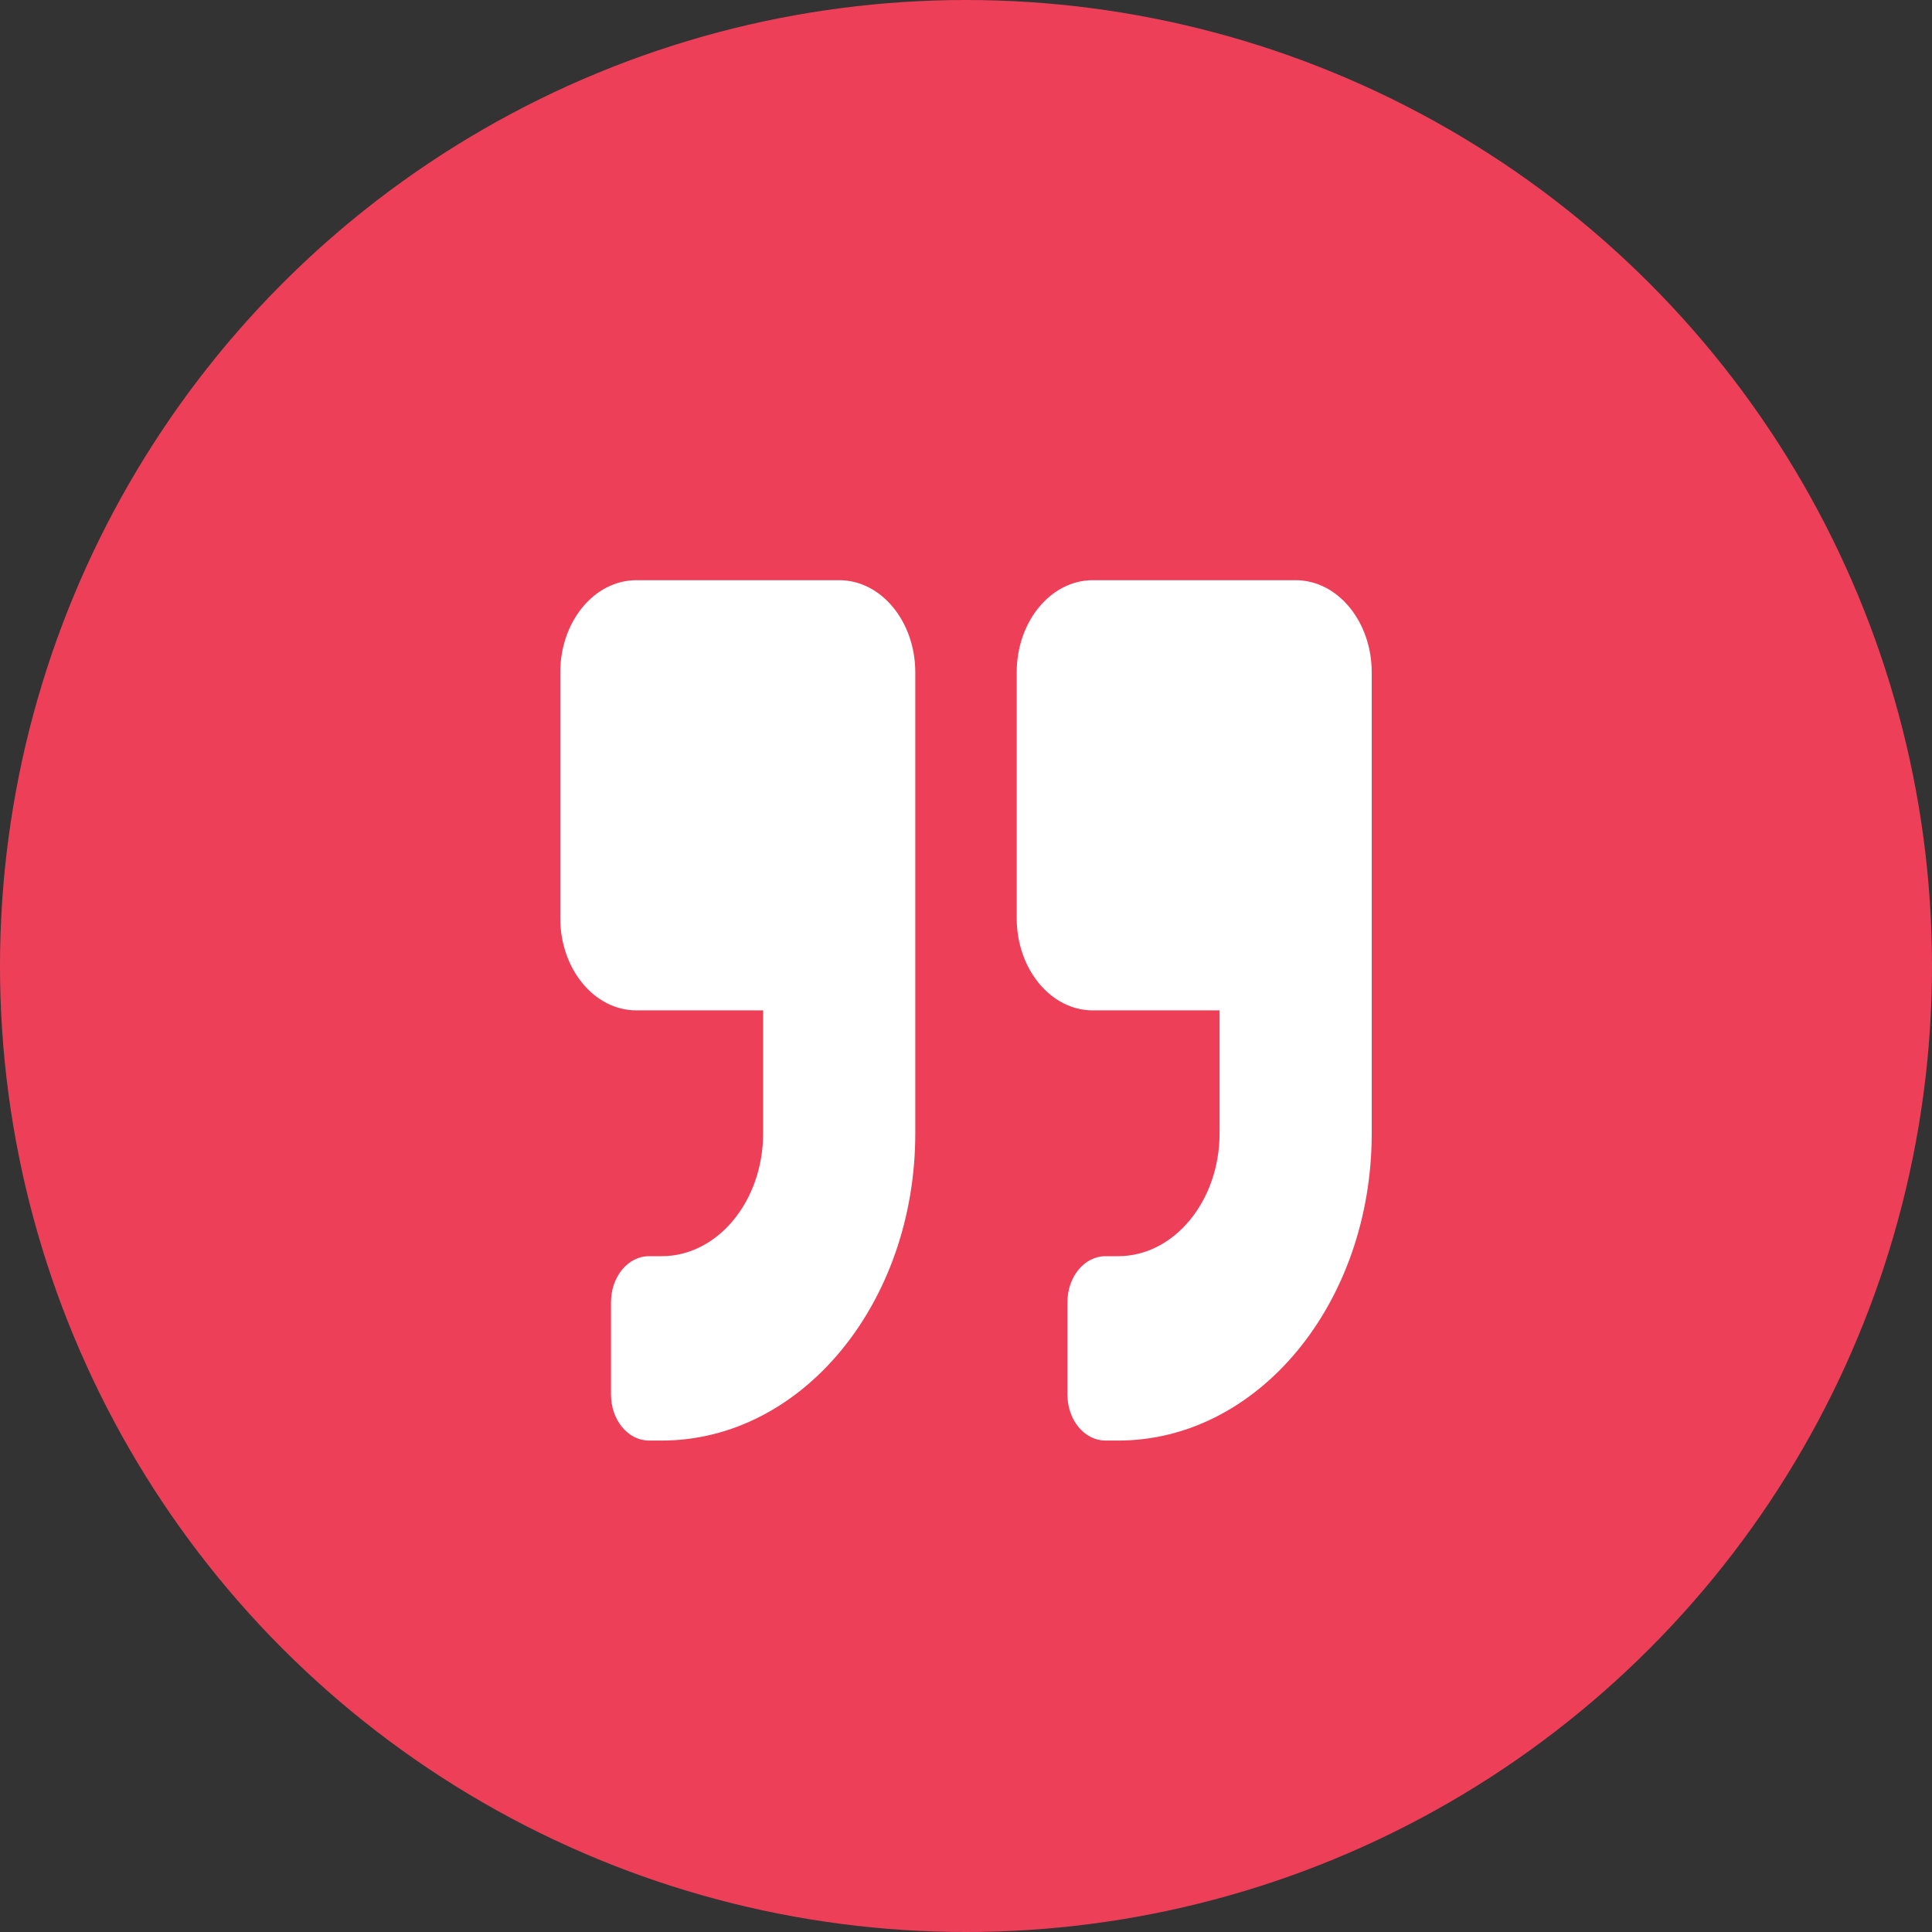
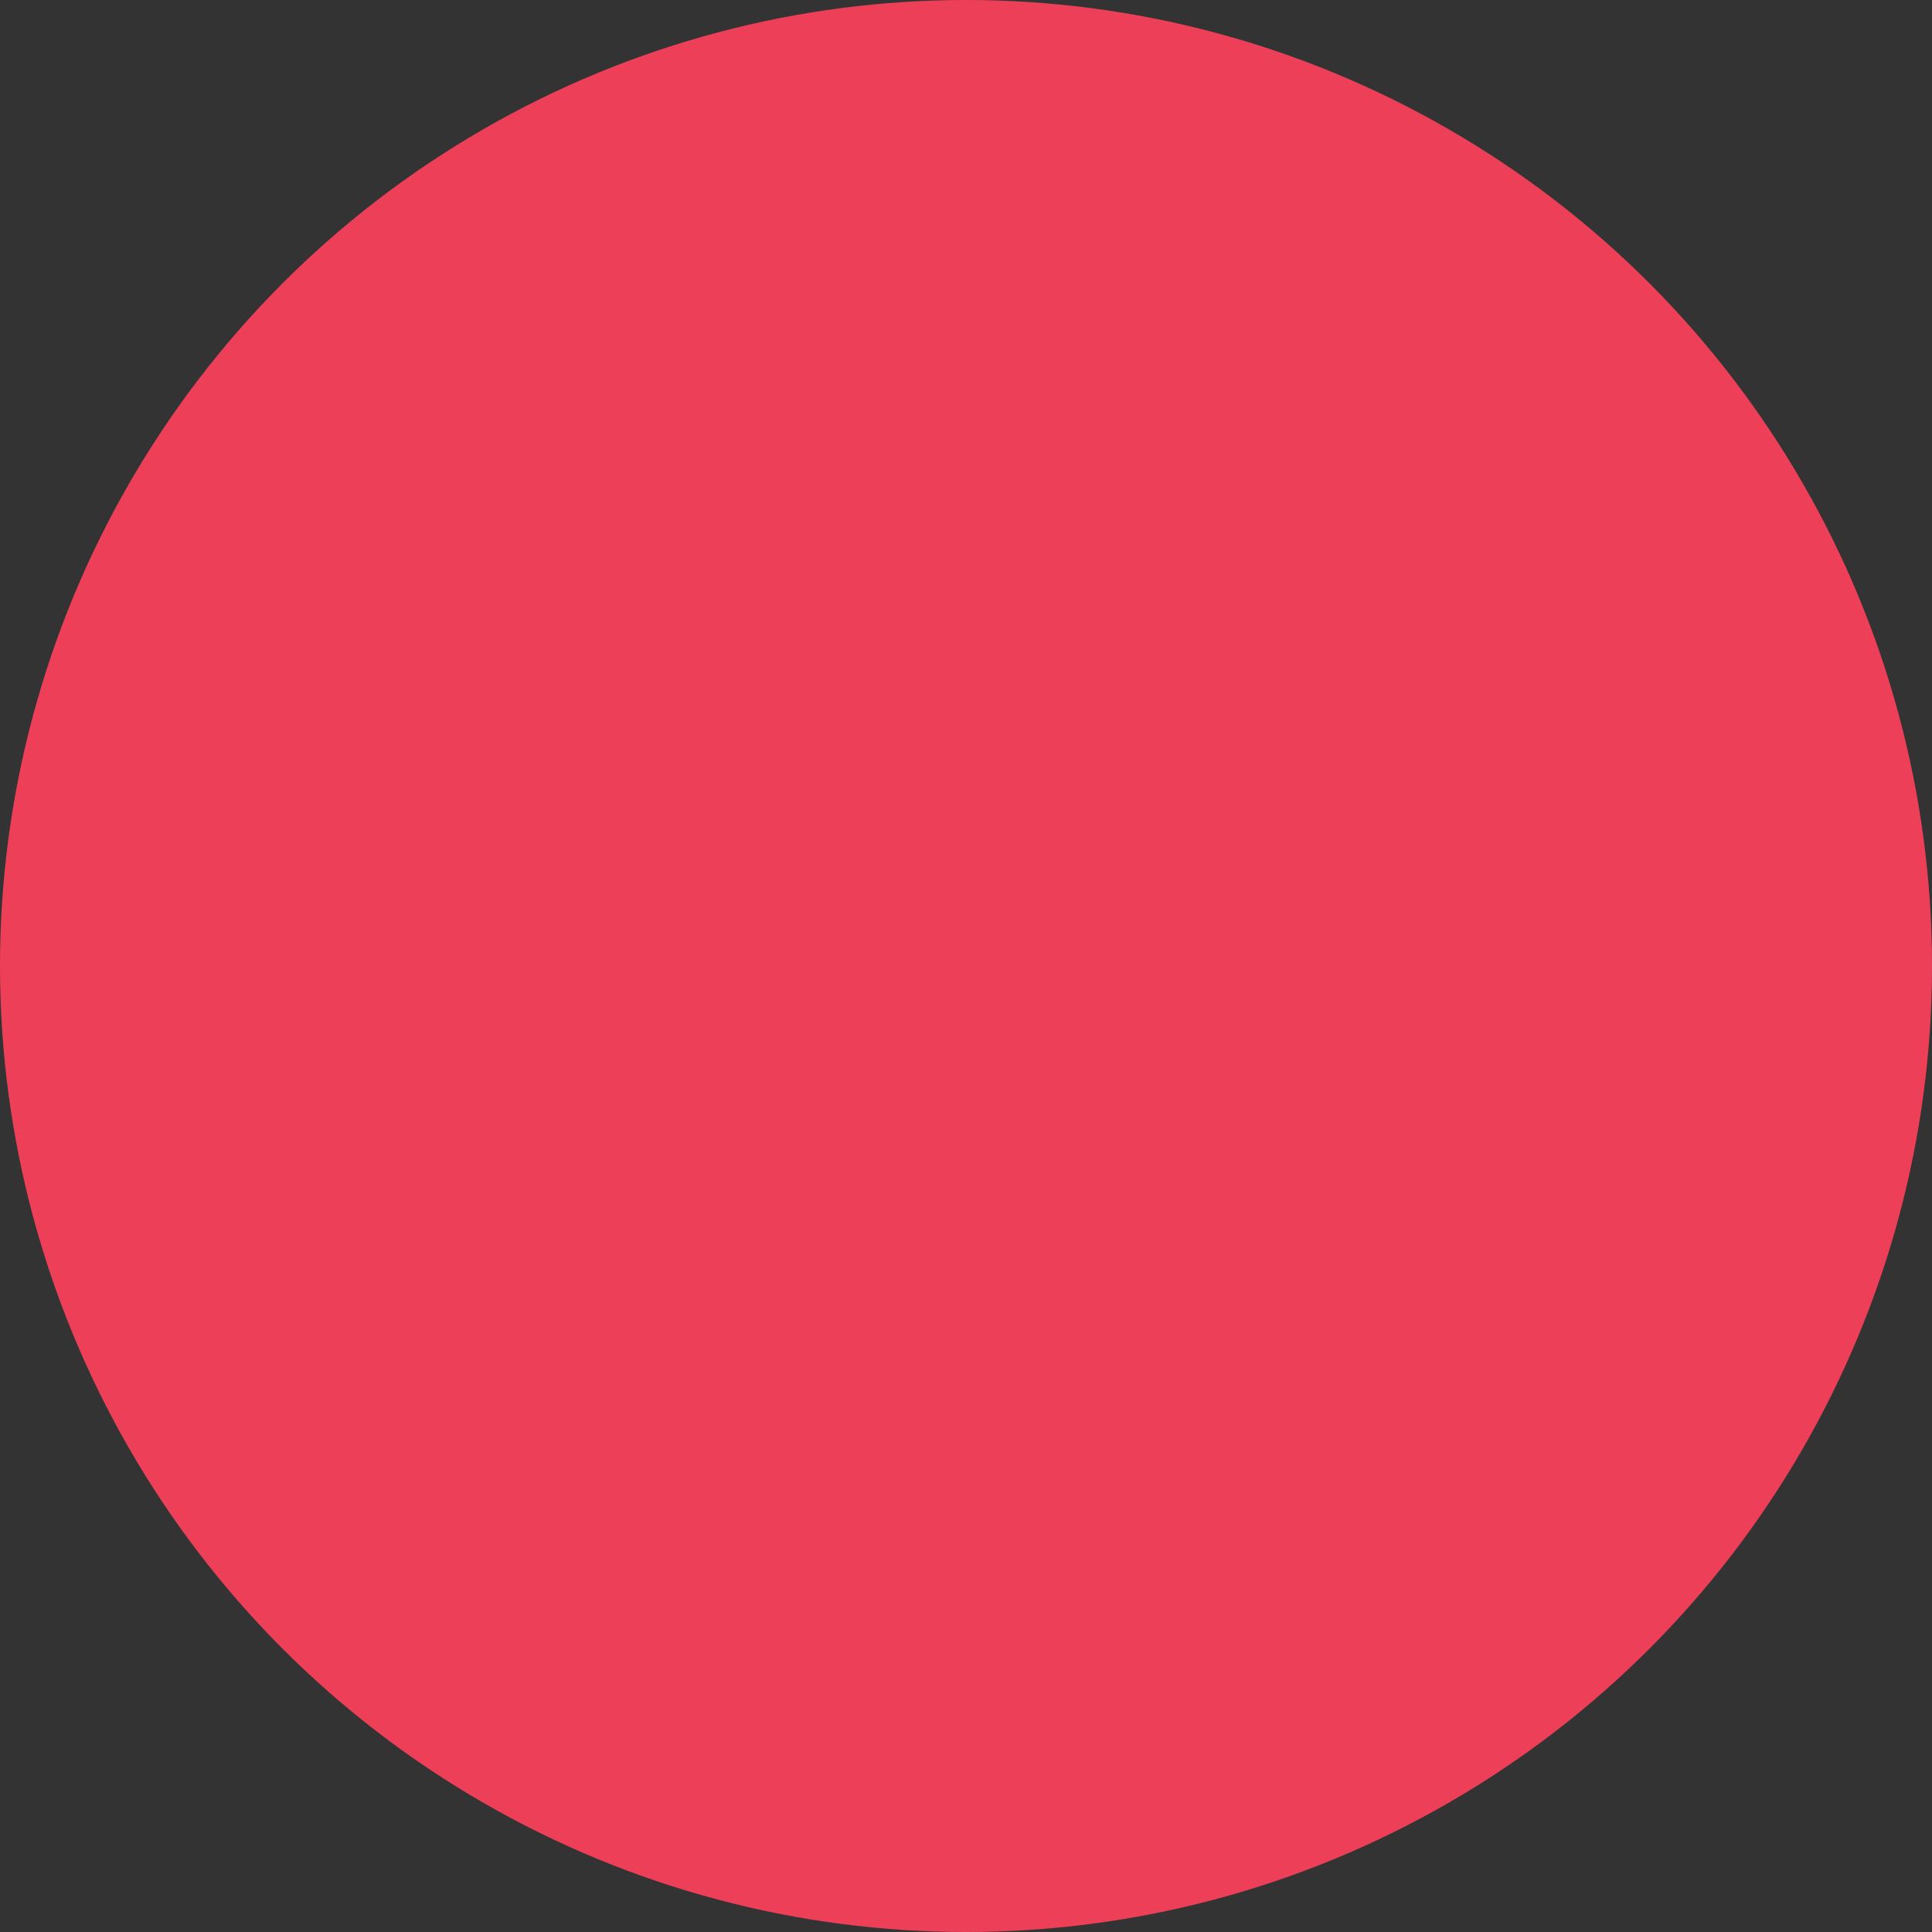
<svg xmlns="http://www.w3.org/2000/svg" width="100" height="100" viewBox="0 0 100 100" fill="none">
  <rect x="0" y="0" width="100" height="100" fill="#333333" stroke="none" />
  <circle cx="50" cy="50" r="50" fill="#EE3F59" />
-   <path d="M67.062 30.031L56.562 30.031C54.389 30.031 52.625 32.168 52.625 34.802V47.526C52.625 50.16 54.389 52.297 56.562 52.297H63.125V58.659C63.125 62.167 60.771 65.02 57.875 65.02H57.219C56.128 65.02 55.25 66.084 55.25 67.406V72.177C55.25 73.499 56.128 74.563 57.219 74.563H57.875C65.127 74.563 71 67.446 71 58.659V34.802C71 32.168 69.236 30.031 67.062 30.031ZM43.438 30.031L32.938 30.031C30.764 30.031 29 32.168 29 34.802L29 47.526C29 50.16 30.764 52.297 32.938 52.297H39.5V58.659C39.5 62.167 37.146 65.02 34.25 65.02H33.594C32.503 65.02 31.625 66.084 31.625 67.406V72.177C31.625 73.499 32.503 74.563 33.594 74.563H34.25C41.502 74.563 47.375 67.446 47.375 58.659V34.802C47.375 32.168 45.611 30.031 43.438 30.031Z" fill="white" />
</svg>